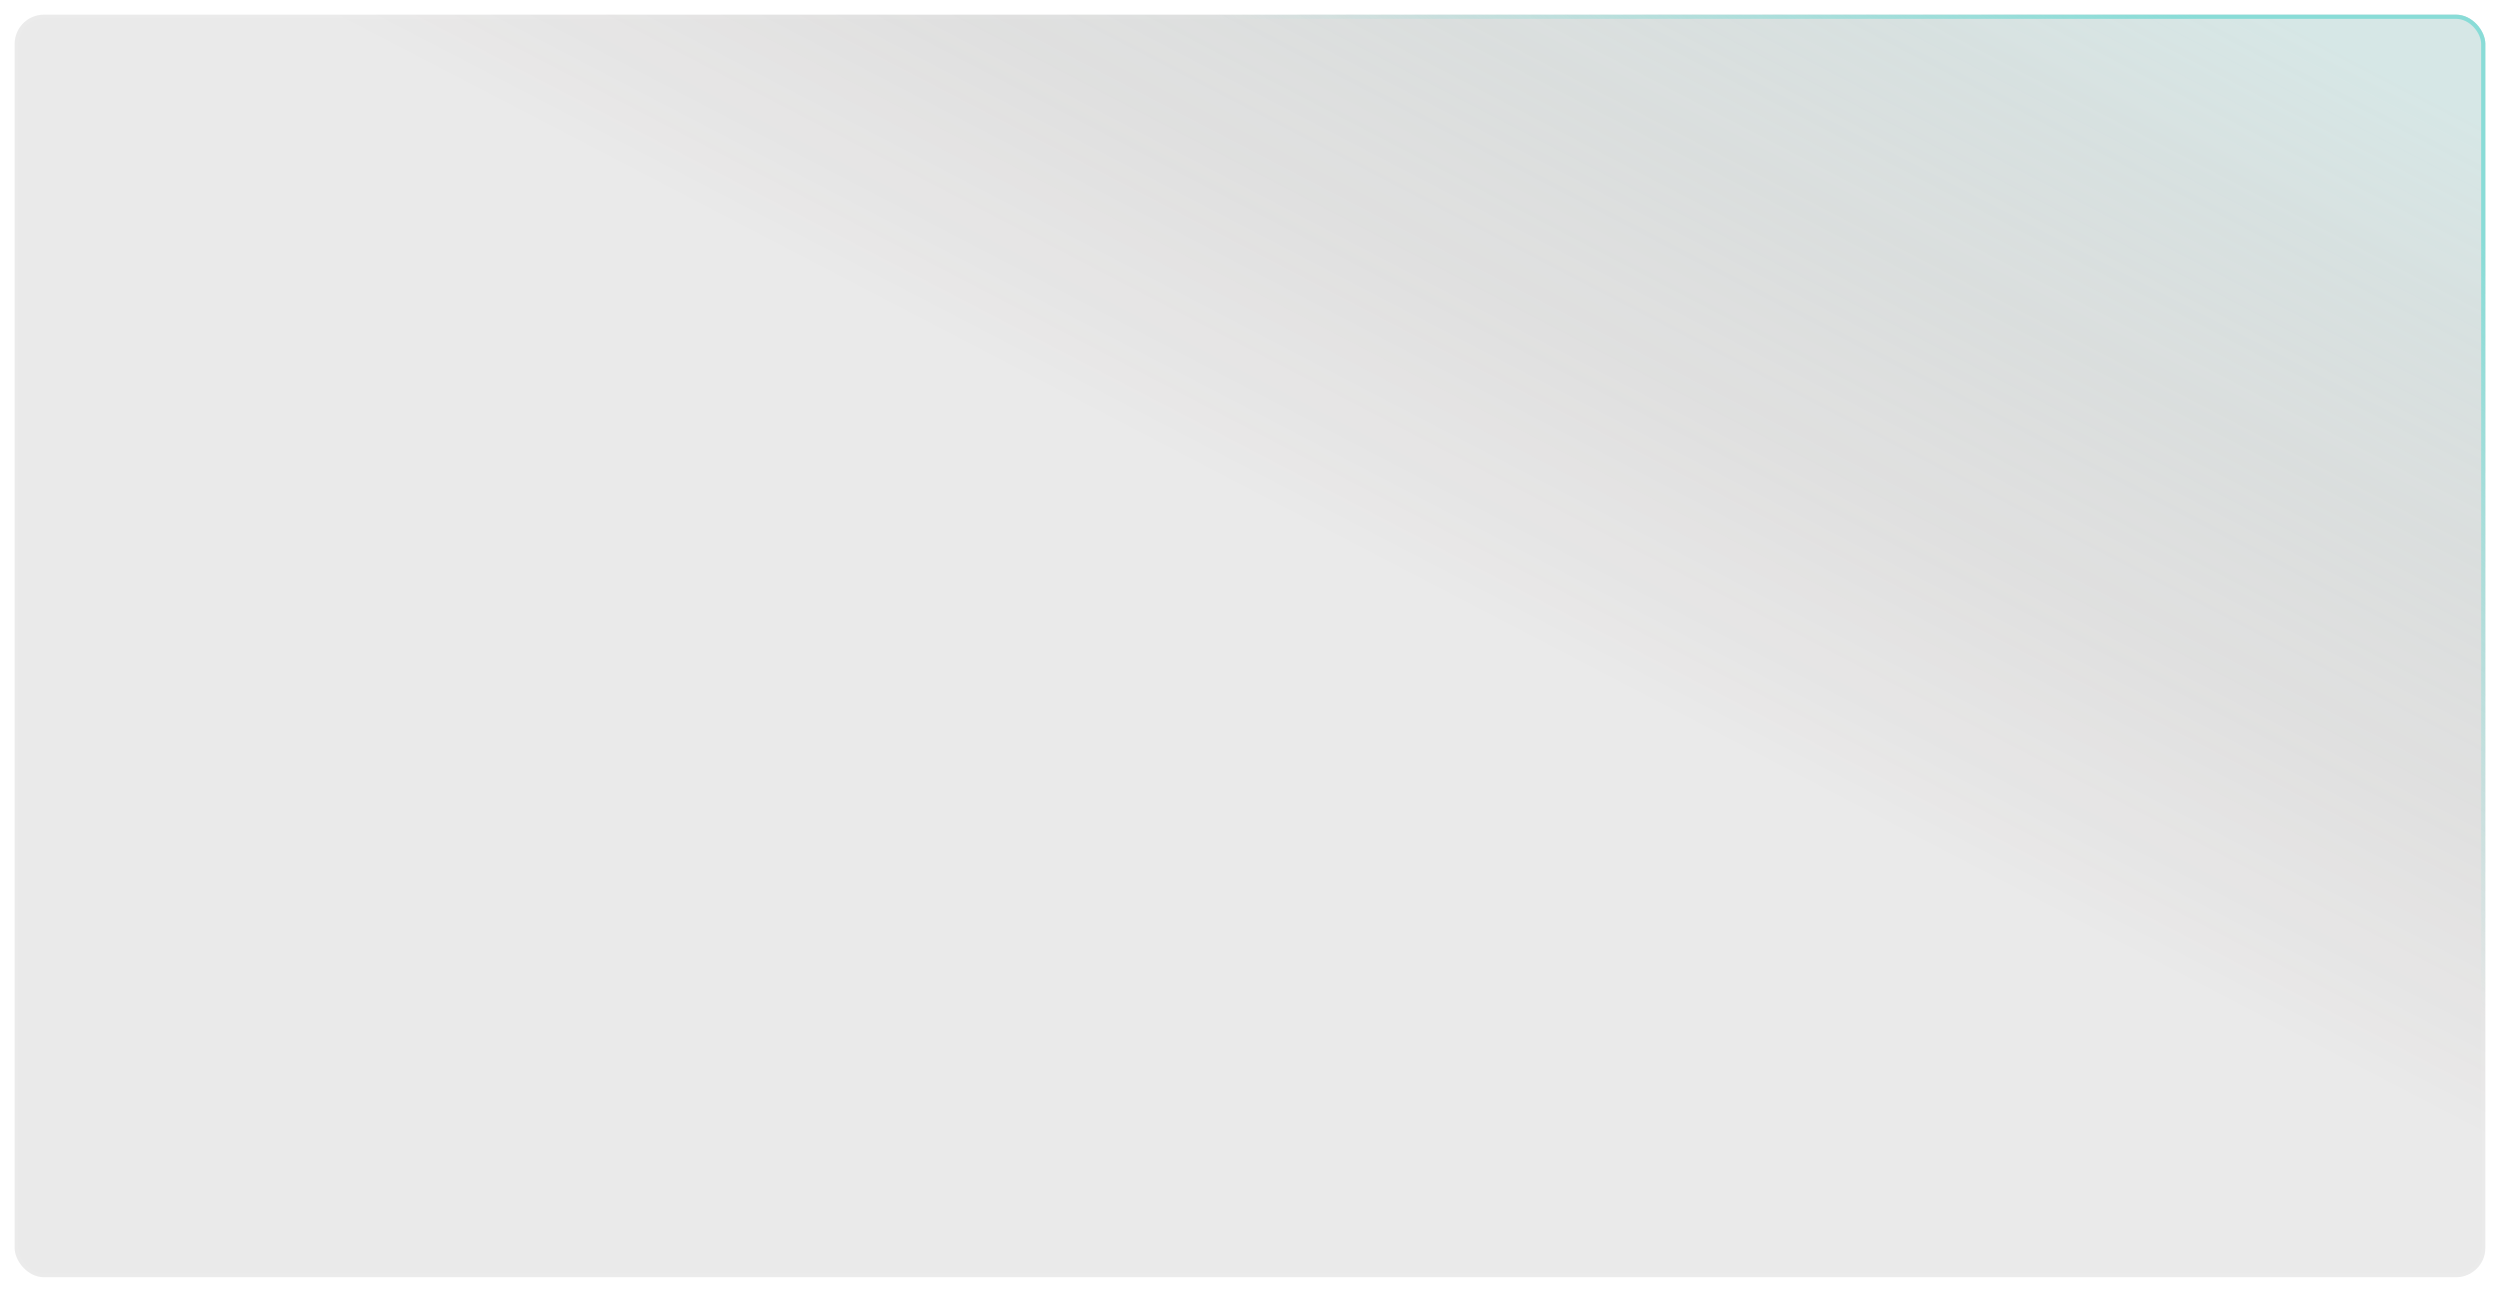
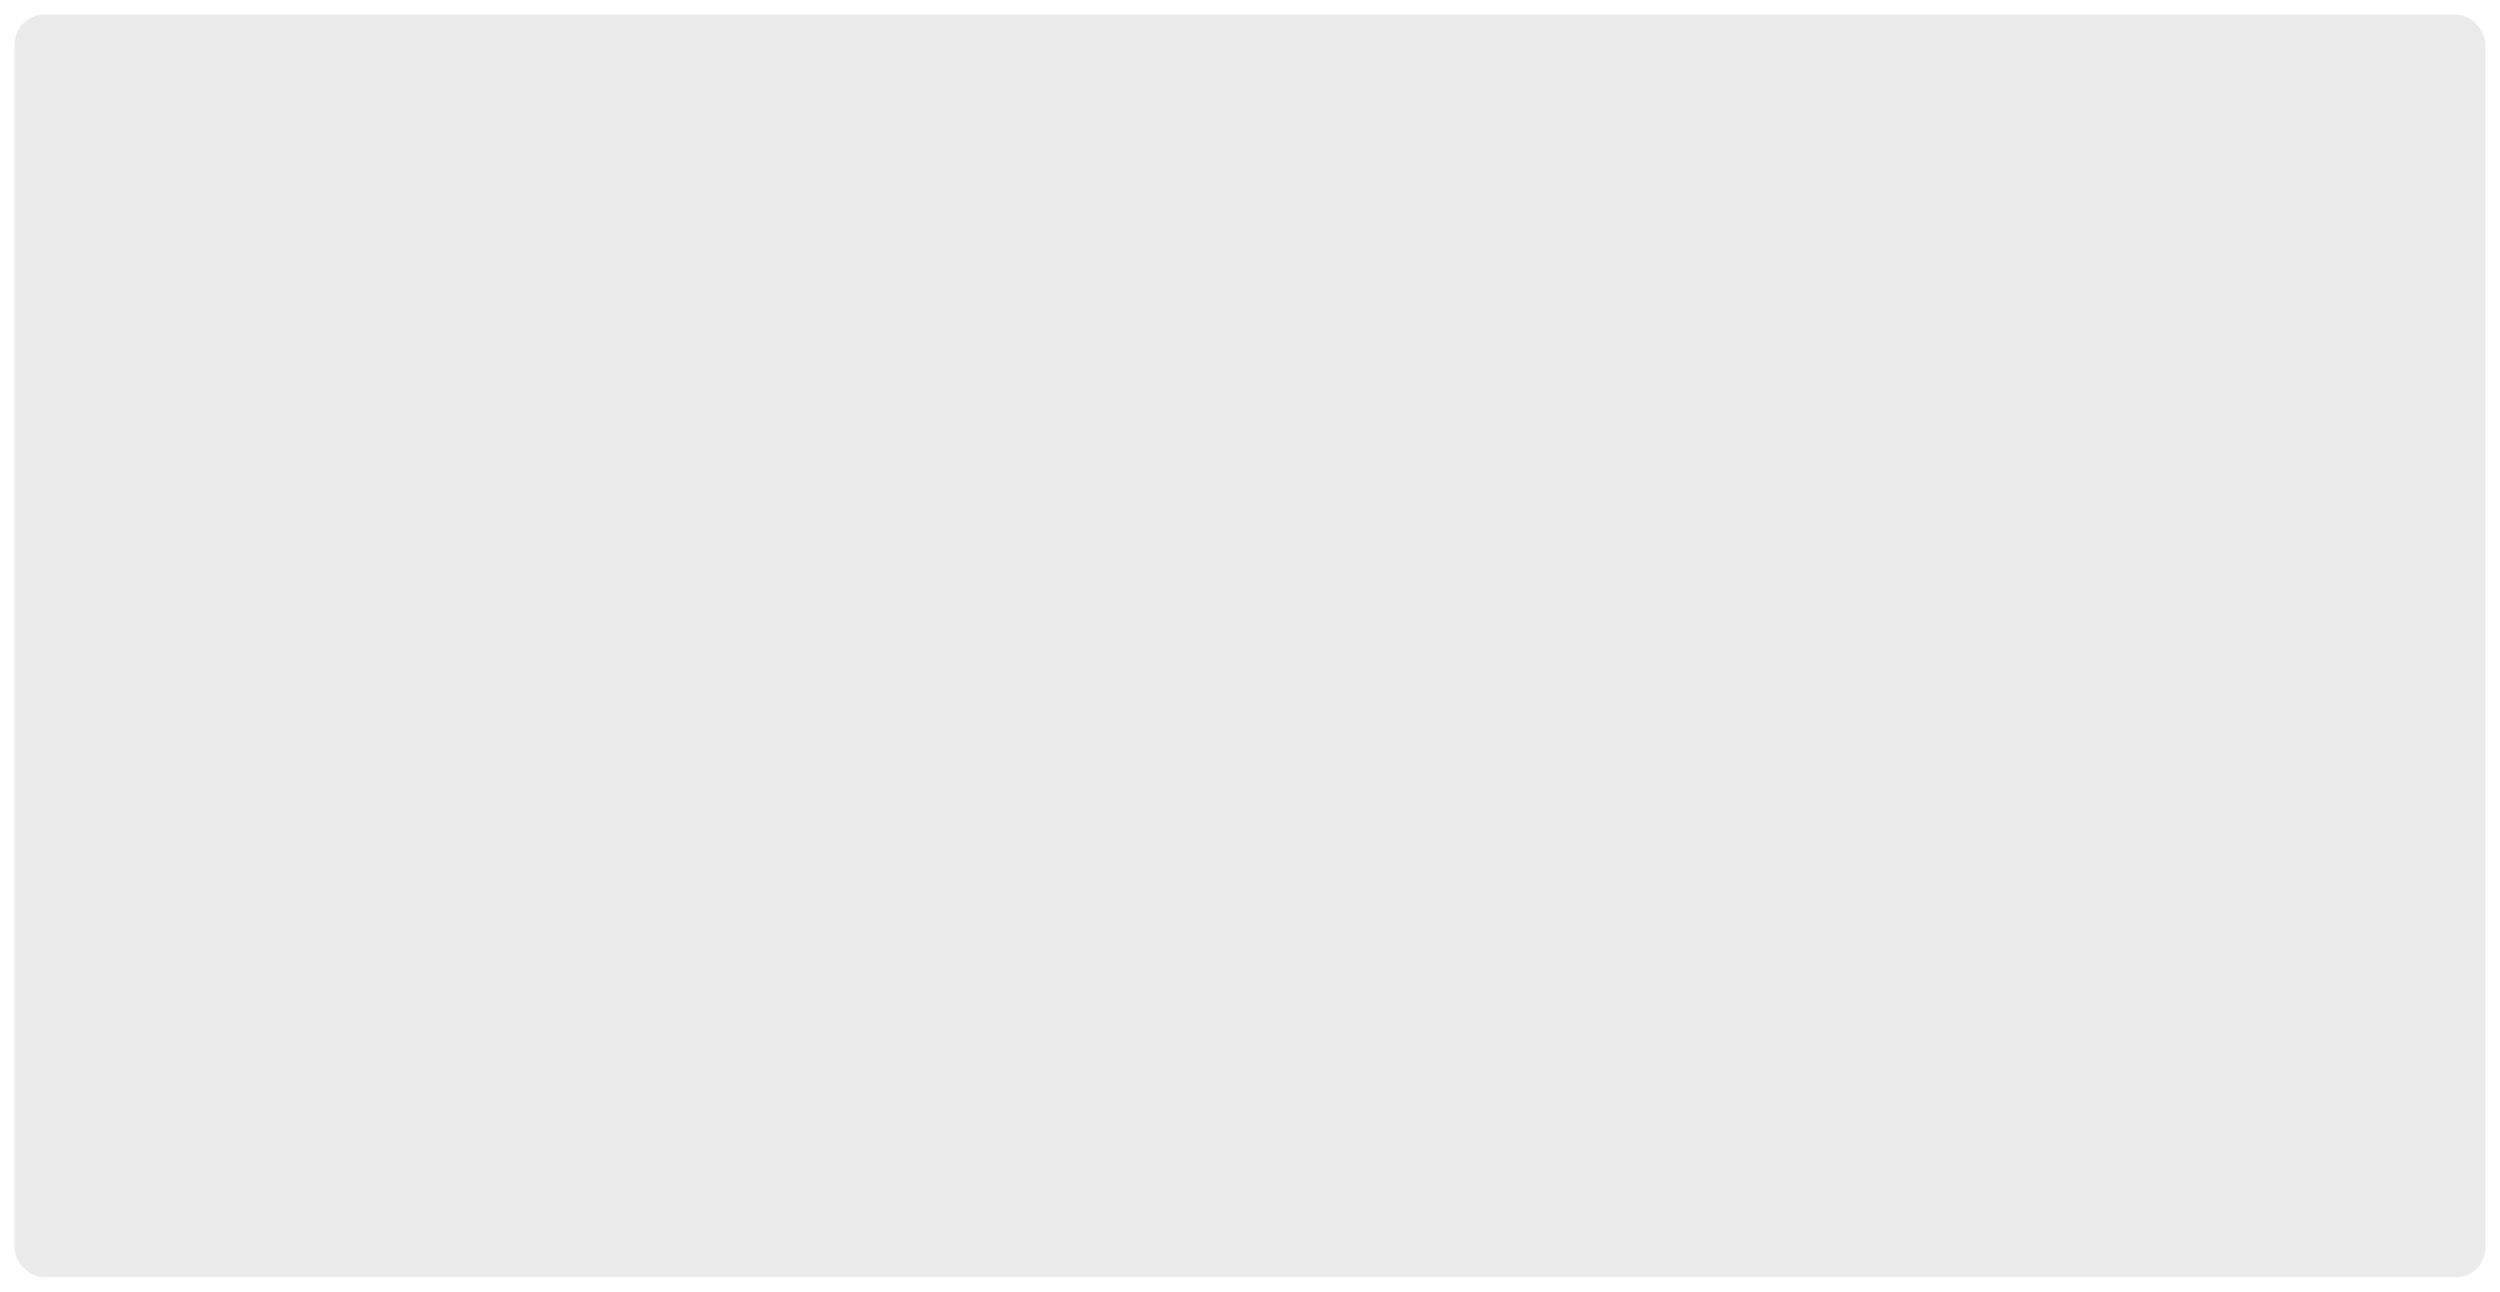
<svg xmlns="http://www.w3.org/2000/svg" width="1194" height="617" viewBox="0 0 1194 617" fill="none">
  <g filter="url(#filter0_d_700_4930)">
    <rect x="7" width="1180" height="603" rx="14" fill="#EAEAEA" />
-     <rect x="7" width="1180" height="603" rx="14" fill="url(#paint0_linear_700_4930)" fill-opacity="0.2" />
    <rect x="8" y="1" width="1178" height="601" rx="13" stroke="#E9EAEB" stroke-opacity="0.03" stroke-width="2" />
-     <rect x="8" y="1" width="1178" height="601" rx="13" stroke="url(#paint1_linear_700_4930)" stroke-width="2" />
  </g>
  <defs>
    <filter id="filter0_d_700_4930" x="0" y="0" width="1194" height="617" filterUnits="userSpaceOnUse" color-interpolation-filters="sRGB">
      <feFlood flood-opacity="0" result="BackgroundImageFix" />
      <feColorMatrix in="SourceAlpha" type="matrix" values="0 0 0 0 0 0 0 0 0 0 0 0 0 0 0 0 0 0 127 0" result="hardAlpha" />
      <feOffset dy="7" />
      <feGaussianBlur stdDeviation="3.5" />
      <feComposite in2="hardAlpha" operator="out" />
      <feColorMatrix type="matrix" values="0 0 0 0 0 0 0 0 0 0 0 0 0 0 0 0 0 0 0.25 0" />
      <feBlend mode="normal" in2="BackgroundImageFix" result="effect1_dropShadow_700_4930" />
      <feBlend mode="normal" in="SourceGraphic" in2="effect1_dropShadow_700_4930" result="shape" />
    </filter>
    <linearGradient id="paint0_linear_700_4930" x1="994.569" y1="-48.036" x2="795.445" y2="334.666" gradientUnits="userSpaceOnUse">
      <stop stop-color="#89DCD7" />
      <stop offset="1" stop-color="#33130E" stop-opacity="0" />
    </linearGradient>
    <linearGradient id="paint1_linear_700_4930" x1="889.277" y1="-125.71" x2="709.057" y2="102.344" gradientUnits="userSpaceOnUse">
      <stop stop-color="#89DCD7" />
      <stop offset="1" stop-color="#89DCD7" stop-opacity="0" />
    </linearGradient>
  </defs>
</svg>